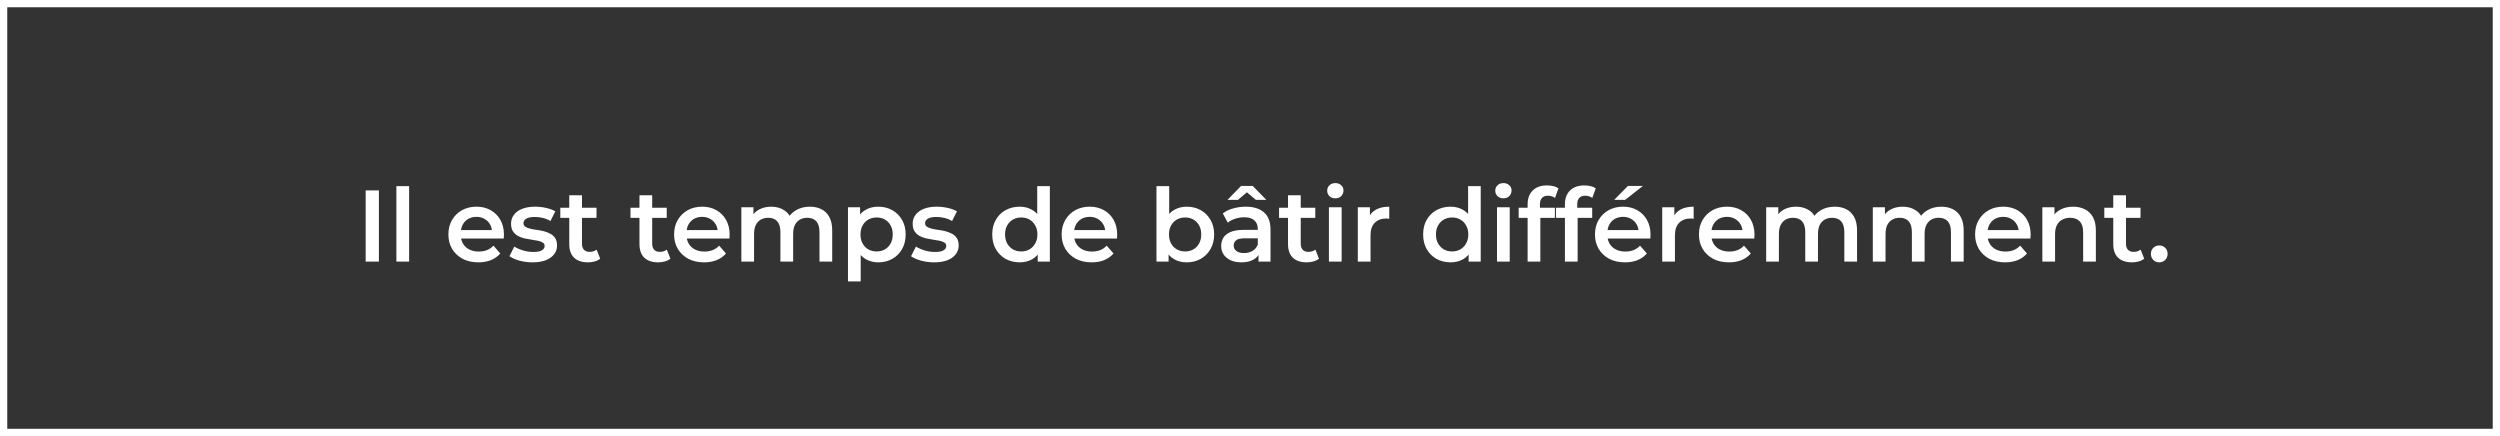
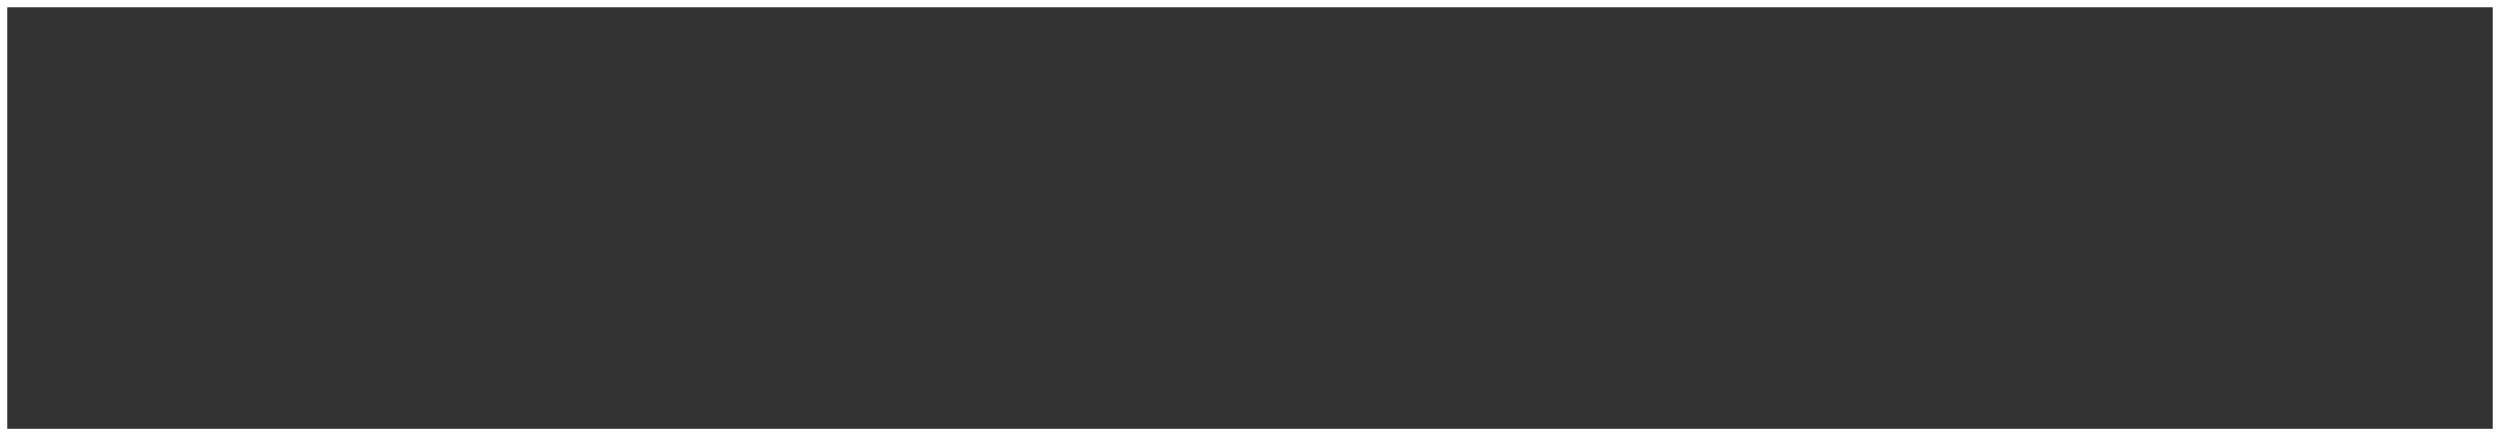
<svg xmlns="http://www.w3.org/2000/svg" width="344" height="60">
  <rect width="100%" height="100%" fill="#333333" stroke="none" />
  <g data-name="Groupe 517">
    <g data-name="Tracé 170" fill="none" stroke-linejoin="bevel">
-       <path d="M0 0h344v60H0Z" />
+       <path d="M0 0h344H0Z" />
      <path d="M1 1v58h342V1H1M0 0h344v60H0Z" fill="#fff" />
    </g>
    <g aria-label="Il est temps de bâtir différemment." style="font-weight:600;font-size:14px;font-family:Montserrat-SemiBold,Montserrat;letter-spacing:-.005em;fill:#fff">
-       <path d="M50.316 36v-9.8h1.82V36ZM54.544 36V25.612h1.75V36ZM65.828 36.098q-1.246 0-2.184-.49-.924-.504-1.442-1.372-.504-.868-.504-1.974 0-1.12.49-1.974.504-.868 1.372-1.358.882-.49 2.002-.49 1.092 0 1.946.476.854.476 1.344 1.344.49.868.49 2.044 0 .112-.014.252 0 .14-.014.266h-6.23V31.66h5.306l-.686.364q.014-.644-.266-1.134-.28-.49-.77-.77-.476-.28-1.106-.28-.644 0-1.134.28-.476.28-.756.784-.266.49-.266 1.162v.28q0 .672.308 1.19.308.518.868.798t1.288.28q.63 0 1.134-.196.504-.196.896-.616l.938 1.078q-.504.588-1.274.91-.756.308-1.736.308zM73.262 36.098q-.938 0-1.806-.238-.854-.252-1.358-.602l.672-1.33q.504.322 1.204.532.7.21 1.4.21.826 0 1.19-.224.378-.224.378-.602 0-.308-.252-.462-.252-.168-.658-.252-.406-.084-.91-.154-.49-.07-.994-.182-.49-.126-.896-.35-.406-.238-.658-.63t-.252-1.036q0-.714.406-1.232.406-.532 1.134-.812.742-.294 1.75-.294.756 0 1.526.168t1.274.476l-.672 1.33q-.532-.322-1.078-.434-.532-.126-1.064-.126-.798 0-1.19.238-.378.238-.378.602 0 .336.252.504.252.168.658.266t.896.168q.504.056.994.182t.896.35q.42.21.672.602.252.392.252 1.022 0 .7-.42 1.218-.406.518-1.162.812-.756.28-1.806.28zM80.906 36.098q-1.232 0-1.904-.63-.672-.644-.672-1.89v-6.706h1.75v6.664q0 .532.266.826.28.294.77.294.588 0 .98-.308l.49 1.246q-.308.252-.756.378t-.924.126zm-3.808-6.118v-1.4h4.984v1.4zM90.566 36.098q-1.232 0-1.904-.63-.672-.644-.672-1.89v-6.706h1.75v6.664q0 .532.266.826.28.294.77.294.588 0 .98-.308l.49 1.246q-.308.252-.756.378t-.924.126zm-3.808-6.118v-1.4h4.984v1.4zM96.885 36.098q-1.246 0-2.184-.49-.924-.504-1.442-1.372-.504-.868-.504-1.974 0-1.12.49-1.974.504-.868 1.372-1.358.882-.49 2.002-.49 1.092 0 1.946.476.854.476 1.344 1.344.49.868.49 2.044 0 .112-.014.252 0 .14-.014.266h-6.23V31.66h5.306l-.686.364q.014-.644-.266-1.134-.28-.49-.77-.77-.476-.28-1.106-.28-.644 0-1.134.28-.476.28-.756.784-.266.49-.266 1.162v.28q0 .672.308 1.19.308.518.868.798t1.288.28q.63 0 1.134-.196.504-.196.896-.616l.938 1.078q-.504.588-1.274.91-.756.308-1.736.308zM111.445 28.44q.896 0 1.582.35.7.35 1.092 1.078.392.714.392 1.848V36h-1.75v-4.06q0-.994-.434-1.484t-1.246-.49q-.574 0-1.022.252-.434.252-.686.742-.238.49-.238 1.246V36h-1.75v-4.06q0-.994-.434-1.484t-1.246-.49q-.574 0-1.022.252-.434.252-.686.742-.238.49-.238 1.246V36h-1.75v-7.476h1.666v1.988l-.294-.588q.378-.728 1.092-1.106.728-.378 1.652-.378 1.05 0 1.82.518.784.518 1.036 1.568l-.686-.238q.364-.84 1.204-1.344.84-.504 1.946-.504zM120.825 36.098q-.91 0-1.666-.42-.742-.42-1.19-1.26-.434-.854-.434-2.156 0-1.316.42-2.156.434-.84 1.176-1.246.742-.42 1.694-.42 1.106 0 1.946.476.854.476 1.344 1.33.504.854.504 2.016t-.504 2.03q-.49.854-1.344 1.33-.84.476-1.946.476zm-4.144 2.618V28.524h1.666v1.764l-.056 1.988.14 1.988v4.452zm3.948-4.116q.63 0 1.12-.28.504-.28.798-.812.294-.532.294-1.246 0-.728-.294-1.246-.294-.532-.798-.812-.49-.28-1.12-.28-.63 0-1.134.28-.504.28-.798.812-.294.518-.294 1.246 0 .714.294 1.246t.798.812q.504.28 1.134.28zM128.525 36.098q-.938 0-1.806-.238-.854-.252-1.358-.602l.672-1.33q.504.322 1.204.532.7.21 1.4.21.826 0 1.19-.224.378-.224.378-.602 0-.308-.252-.462-.252-.168-.658-.252-.406-.084-.91-.154-.49-.07-.994-.182-.49-.126-.896-.35-.406-.238-.658-.63t-.252-1.036q0-.714.406-1.232.406-.532 1.134-.812.742-.294 1.75-.294.756 0 1.526.168t1.274.476l-.672 1.33q-.532-.322-1.078-.434-.532-.126-1.064-.126-.798 0-1.19.238-.378.238-.378.602 0 .336.252.504.252.168.658.266t.896.168q.504.056.994.182t.896.35q.42.21.672.602.252.392.252 1.022 0 .7-.42 1.218-.406.518-1.162.812-.756.28-1.806.28zM140.313 36.098q-1.078 0-1.946-.476-.854-.49-1.344-1.344-.49-.854-.49-2.016t.49-2.016q.49-.854 1.344-1.33.868-.476 1.946-.476.938 0 1.68.42.742.406 1.176 1.246.434.84.434 2.156 0 1.302-.42 2.156-.42.84-1.162 1.26-.742.42-1.708.42zm.21-1.498q.63 0 1.12-.28.504-.28.798-.812.308-.532.308-1.246 0-.728-.308-1.246-.294-.532-.798-.812-.49-.28-1.12-.28-.63 0-1.134.28-.49.28-.798.812-.294.518-.294 1.246 0 .714.294 1.246.308.532.798.812.504.28 1.134.28zm2.268 1.4v-1.764l.07-1.988-.14-1.988v-4.648h1.736V36ZM150.211 36.098q-1.246 0-2.184-.49-.924-.504-1.442-1.372-.504-.868-.504-1.974 0-1.12.49-1.974.504-.868 1.372-1.358.882-.49 2.002-.49 1.092 0 1.946.476.854.476 1.344 1.344.49.868.49 2.044 0 .112-.014.252 0 .14-.014.266h-6.23V31.66h5.306l-.686.364q.014-.644-.266-1.134-.28-.49-.77-.77-.476-.28-1.106-.28-.644 0-1.134.28-.476.28-.756.784-.266.49-.266 1.162v.28q0 .672.308 1.19.308.518.868.798t1.288.28q.63 0 1.134-.196.504-.196.896-.616l.938 1.078q-.504.588-1.274.91-.756.308-1.736.308zM163.273 36.098q-.952 0-1.694-.42t-1.176-1.26q-.42-.854-.42-2.156 0-1.316.434-2.156.448-.84 1.19-1.246.756-.42 1.666-.42 1.106 0 1.946.476.854.476 1.344 1.33.504.854.504 2.016t-.504 2.016q-.49.854-1.344 1.344-.84.476-1.946.476zM159.13 36V25.612h1.75v4.648l-.14 1.988.056 1.988V36Zm3.948-1.4q.63 0 1.12-.28.504-.28.798-.812.294-.532.294-1.246 0-.728-.294-1.246-.294-.532-.798-.812-.49-.28-1.12-.28-.63 0-1.134.28-.504.28-.798.812-.294.518-.294 1.246 0 .714.294 1.246t.798.812q.504.28 1.134.28zM173.17 36v-1.512l-.097-.322V31.52q0-.77-.462-1.19-.462-.434-1.4-.434-.63 0-1.246.196-.602.196-1.022.546l-.686-1.274q.602-.462 1.428-.686.84-.238 1.736-.238 1.624 0 2.506.784.896.77.896 2.394V36Zm-2.351.098q-.84 0-1.47-.28-.63-.294-.98-.798-.336-.518-.336-1.162 0-.63.294-1.134.308-.504.994-.798.686-.294 1.82-.294h2.17v1.162h-2.044q-.896 0-1.204.294-.308.28-.308.7 0 .476.378.756t1.05.28q.644 0 1.148-.294.518-.294.742-.868l.294 1.05q-.252.658-.91 1.022-.644.364-1.638.364zm-1.918-8.596 1.876-1.918h1.596l1.876 1.918h-1.442l-1.904-1.61h1.344l-1.904 1.61zM179.807 36.098q-1.232 0-1.904-.63-.672-.644-.672-1.89v-6.706h1.75v6.664q0 .532.266.826.28.294.77.294.588 0 .98-.308l.49 1.246q-.308.252-.756.378t-.924.126zm-3.808-6.118v-1.4h4.984v1.4zM182.859 36v-7.476h1.75V36Zm.882-8.708q-.49 0-.812-.308-.308-.308-.308-.742 0-.448.308-.742.322-.308.812-.308.49 0 .798.294.322.28.322.714 0 .462-.308.784-.308.308-.812.308zM186.835 36v-7.476h1.666v2.058l-.196-.602q.336-.756 1.05-1.148.728-.392 1.806-.392v1.666q-.112-.028-.21-.028-.098-.014-.196-.014-.994 0-1.582.588-.588.574-.588 1.722V36ZM199.603 36.098q-1.078 0-1.946-.476-.854-.49-1.344-1.344-.49-.854-.49-2.016t.49-2.016q.49-.854 1.344-1.33.868-.476 1.946-.476.938 0 1.68.42.742.406 1.176 1.246.434.84.434 2.156 0 1.302-.42 2.156-.42.84-1.162 1.26-.742.42-1.708.42zm.21-1.498q.63 0 1.12-.28.504-.28.798-.812.308-.532.308-1.246 0-.728-.308-1.246-.294-.532-.798-.812-.49-.28-1.12-.28-.63 0-1.134.28-.49.28-.798.812-.294.518-.294 1.246 0 .714.294 1.246.308.532.798.812.504.28 1.134.28zm2.268 1.4v-1.764l.07-1.988-.14-1.988v-4.648h1.736V36ZM205.987 36v-7.476h1.75V36Zm.882-8.708q-.49 0-.812-.308-.308-.308-.308-.742 0-.448.308-.742.322-.308.812-.308.49 0 .798.294.322.28.322.714 0 .462-.308.784-.308.308-.812.308zM210.2 36v-7.896q0-1.176.687-1.876.7-.714 1.988-.714.462 0 .868.098.42.098.7.308l-.476 1.316q-.196-.154-.448-.224-.252-.084-.518-.084-.546 0-.826.308-.28.294-.28.896v.84l.056.784V36Zm-1.231-6.02v-1.4h4.984v1.4zM215.333 36v-7.896q0-1.176.686-1.876.7-.714 1.988-.714.462 0 .868.098.42.098.7.308l-.476 1.316q-.196-.154-.448-.224-.252-.084-.518-.084-.546 0-.826.308-.28.294-.28.896v.84l.056.784V36Zm-1.232-6.02v-1.4h4.984v1.4zM223.598 36.098q-1.246 0-2.184-.49-.924-.504-1.442-1.372-.504-.868-.504-1.974 0-1.12.49-1.974.504-.868 1.372-1.358.882-.49 2.002-.49 1.092 0 1.946.476.854.476 1.344 1.344.49.868.49 2.044 0 .112-.014.252 0 .14-.014.266h-6.23V31.66h5.306l-.686.364q.014-.644-.266-1.134-.28-.49-.77-.77-.476-.28-1.106-.28-.644 0-1.134.28-.476.28-.756.784-.266.49-.266 1.162v.28q0 .672.308 1.19.308.518.868.798t1.288.28q.63 0 1.134-.196.504-.196.896-.616l.938 1.078q-.504.588-1.274.91-.756.308-1.736.308zm-1.484-8.596 1.89-1.918h2.058l-2.436 1.918zM228.722 36v-7.476h1.666v2.058l-.196-.602q.336-.756 1.05-1.148.728-.392 1.806-.392v1.666q-.112-.028-.21-.028-.098-.014-.196-.014-.994 0-1.582.588-.588.574-.588 1.722V36ZM237.903 36.098q-1.246 0-2.184-.49-.924-.504-1.442-1.372-.504-.868-.504-1.974 0-1.12.49-1.974.504-.868 1.372-1.358.882-.49 2.002-.49 1.092 0 1.946.476.854.476 1.344 1.344.49.868.49 2.044 0 .112-.014.252 0 .14-.014.266h-6.23V31.66h5.306l-.686.364q.014-.644-.266-1.134-.28-.49-.77-.77-.476-.28-1.106-.28-.644 0-1.134.28-.476.28-.756.784-.266.49-.266 1.162v.28q0 .672.308 1.19.308.518.868.798t1.288.28q.63 0 1.134-.196.504-.196.896-.616l.938 1.078q-.504.588-1.274.91-.756.308-1.736.308zM252.463 28.44q.896 0 1.582.35.7.35 1.092 1.078.392.714.392 1.848V36h-1.75v-4.06q0-.994-.434-1.484t-1.246-.49q-.574 0-1.022.252-.434.252-.686.742-.238.49-.238 1.246V36h-1.75v-4.06q0-.994-.434-1.484t-1.246-.49q-.574 0-1.022.252-.434.252-.686.742-.238.49-.238 1.246V36h-1.75v-7.476h1.666v1.988l-.294-.588q.378-.728 1.092-1.106.728-.378 1.652-.378 1.05 0 1.82.518.784.518 1.036 1.568l-.686-.238q.364-.84 1.204-1.344.84-.504 1.946-.504zM267.135 28.44q.896 0 1.582.35.7.35 1.092 1.078.392.714.392 1.848V36h-1.75v-4.06q0-.994-.434-1.484t-1.246-.49q-.574 0-1.022.252-.434.252-.686.742-.238.49-.238 1.246V36h-1.75v-4.06q0-.994-.434-1.484t-1.246-.49q-.574 0-1.022.252-.434.252-.686.742-.238.49-.238 1.246V36h-1.75v-7.476h1.666v1.988l-.294-.588q.378-.728 1.092-1.106.728-.378 1.652-.378 1.05 0 1.82.518.784.518 1.036 1.568l-.686-.238q.364-.84 1.204-1.344.84-.504 1.946-.504zM275.903 36.098q-1.246 0-2.184-.49-.924-.504-1.442-1.372-.504-.868-.504-1.974 0-1.12.49-1.974.504-.868 1.372-1.358.882-.49 2.002-.49 1.092 0 1.946.476.854.476 1.344 1.344.49.868.49 2.044 0 .112-.014.252 0 .14-.014.266h-6.23V31.66h5.306l-.686.364q.014-.644-.266-1.134-.28-.49-.77-.77-.476-.28-1.106-.28-.644 0-1.134.28-.476.28-.756.784-.266.49-.266 1.162v.28q0 .672.308 1.19.308.518.868.798t1.288.28q.63 0 1.134-.196.504-.196.896-.616l.938 1.078q-.504.588-1.274.91-.756.308-1.736.308zM285.27 28.44q.895 0 1.595.35.714.35 1.12 1.078.406.714.406 1.848V36h-1.75v-4.06q0-.994-.476-1.484-.462-.49-1.302-.49-.616 0-1.092.252-.476.252-.742.756-.252.49-.252 1.246V36h-1.75v-7.476h1.666v2.016l-.294-.616q.392-.714 1.134-1.092.756-.392 1.736-.392zM293.361 36.098q-1.232 0-1.904-.63-.672-.644-.672-1.89v-6.706h1.75v6.664q0 .532.266.826.28.294.77.294.588 0 .98-.308l.49 1.246q-.308.252-.756.378t-.924.126zm-3.808-6.118v-1.4h4.984v1.4zM297.113 36.098q-.476 0-.812-.322-.336-.336-.336-.84 0-.532.336-.84.336-.322.812-.322.476 0 .812.322.336.308.336.84 0 .504-.336.84-.336.322-.812.322z" />
-     </g>
+       </g>
  </g>
</svg>